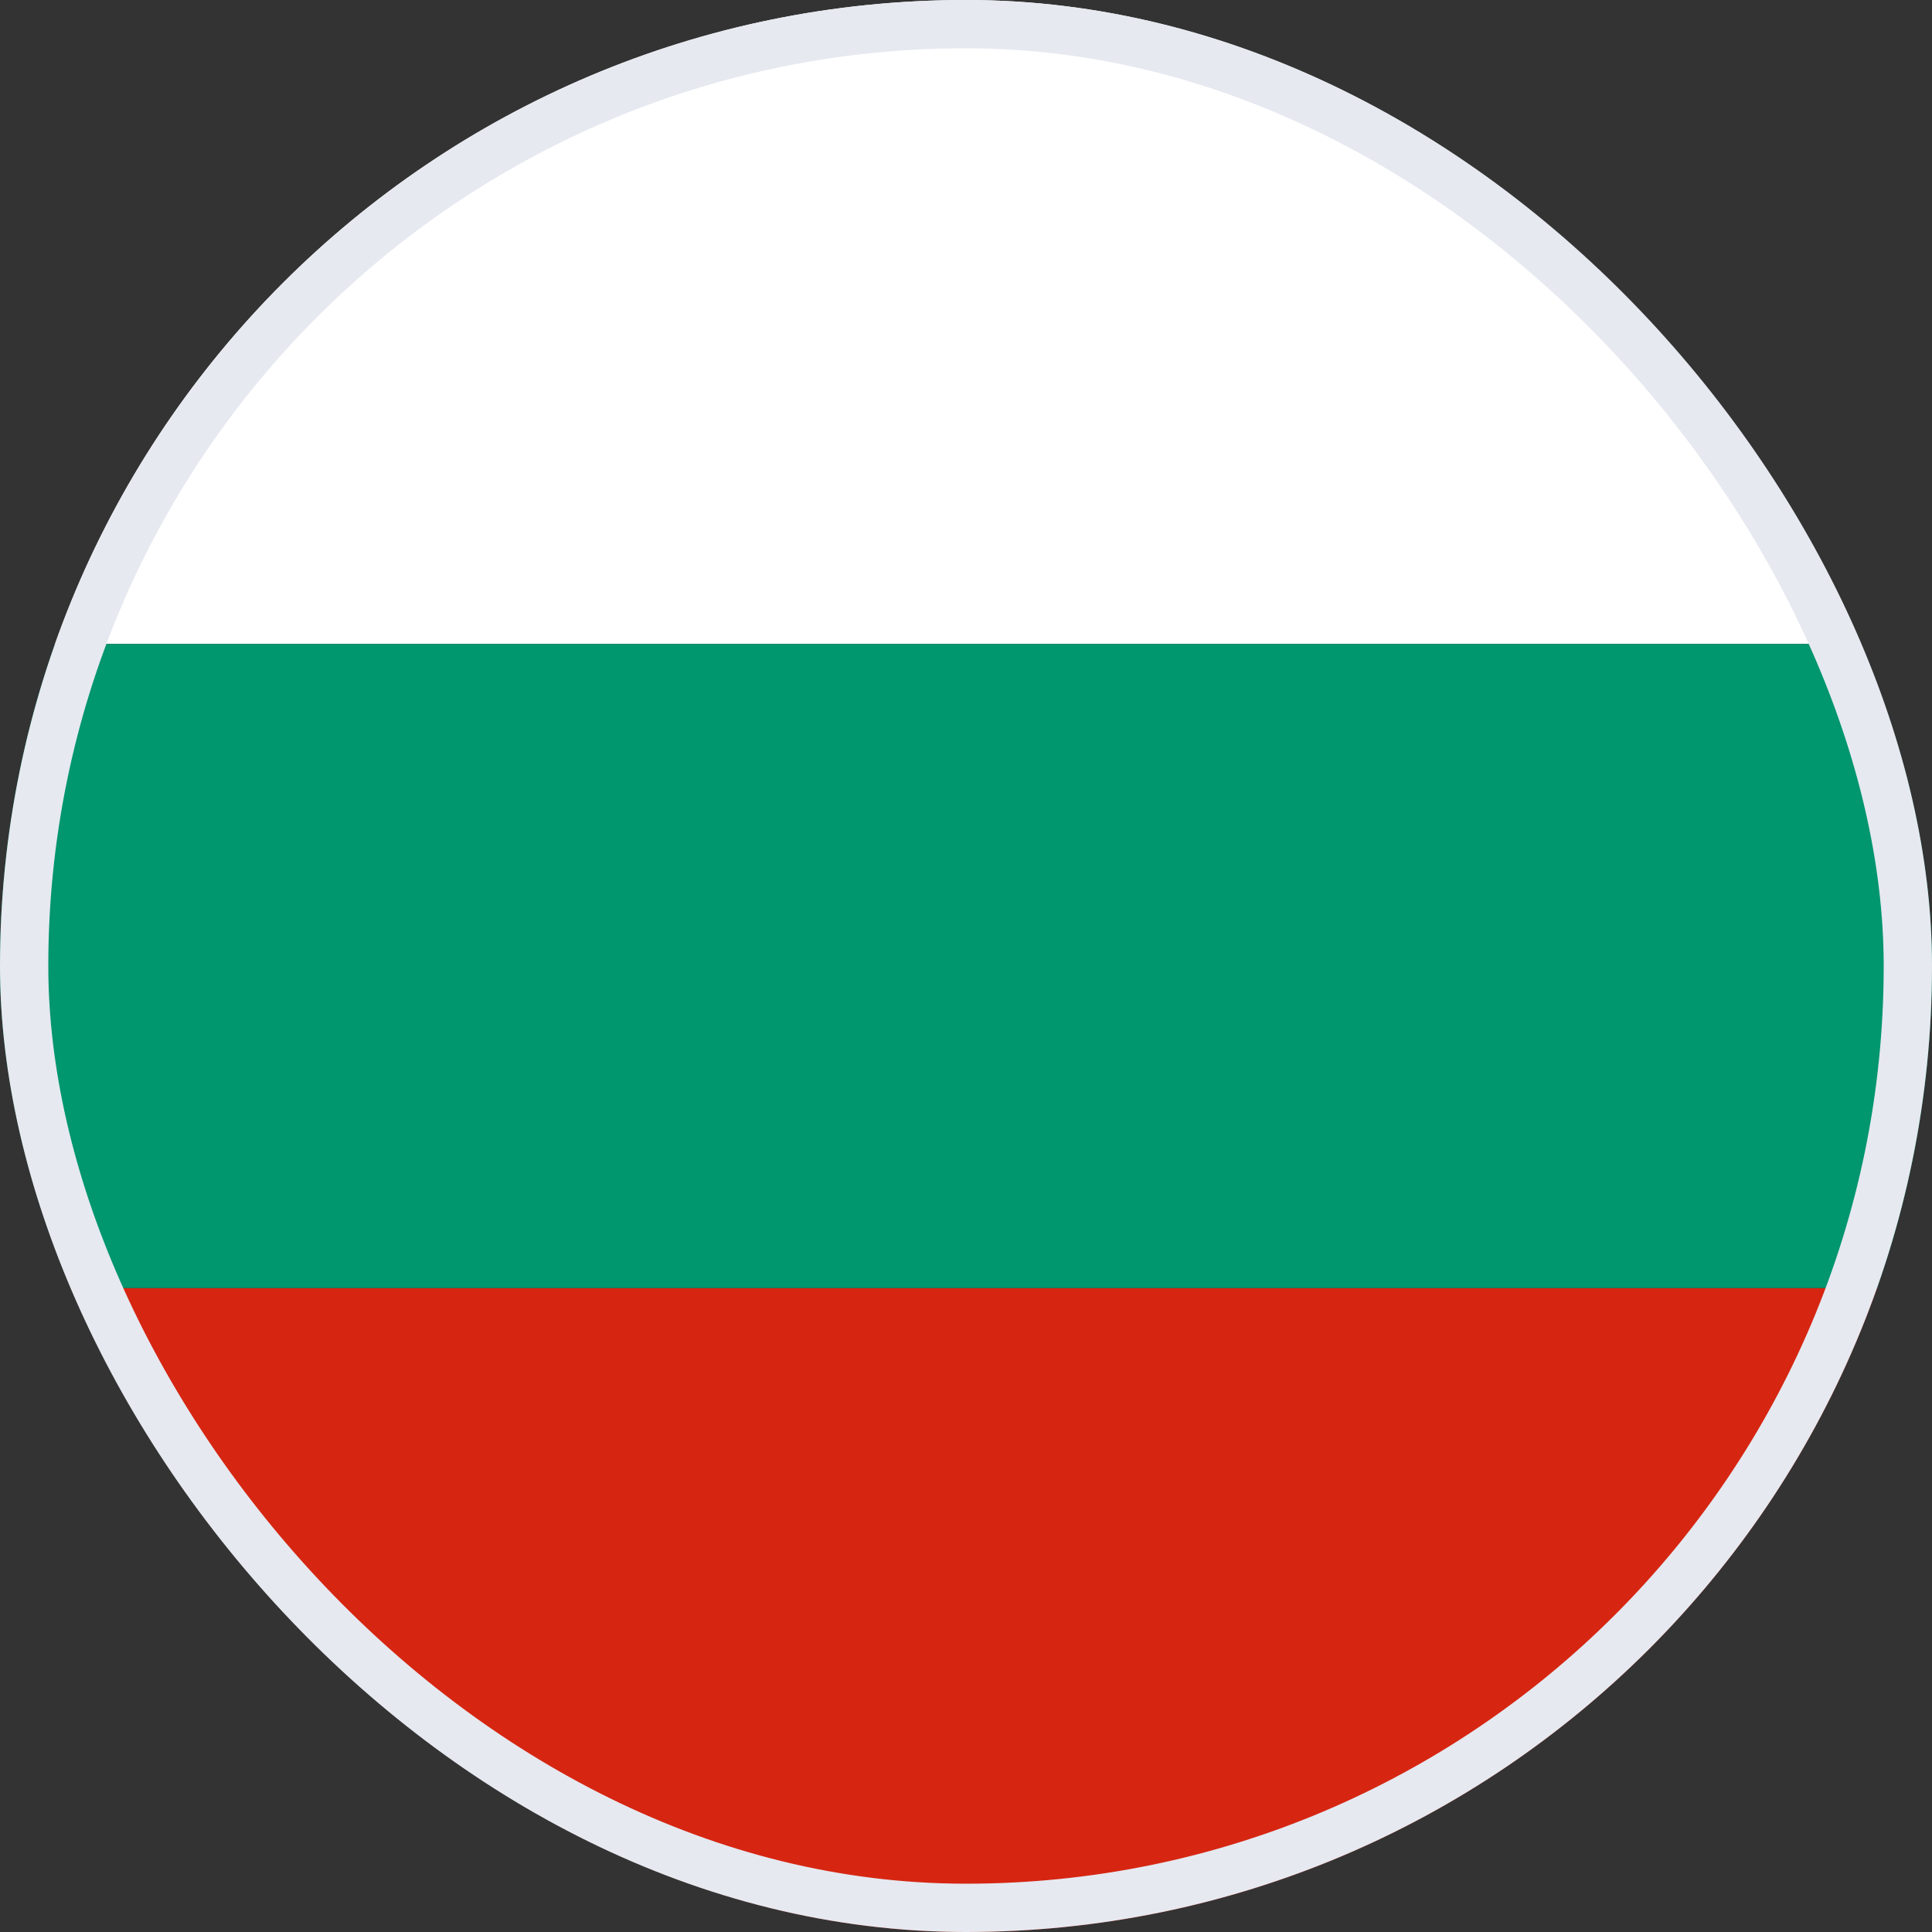
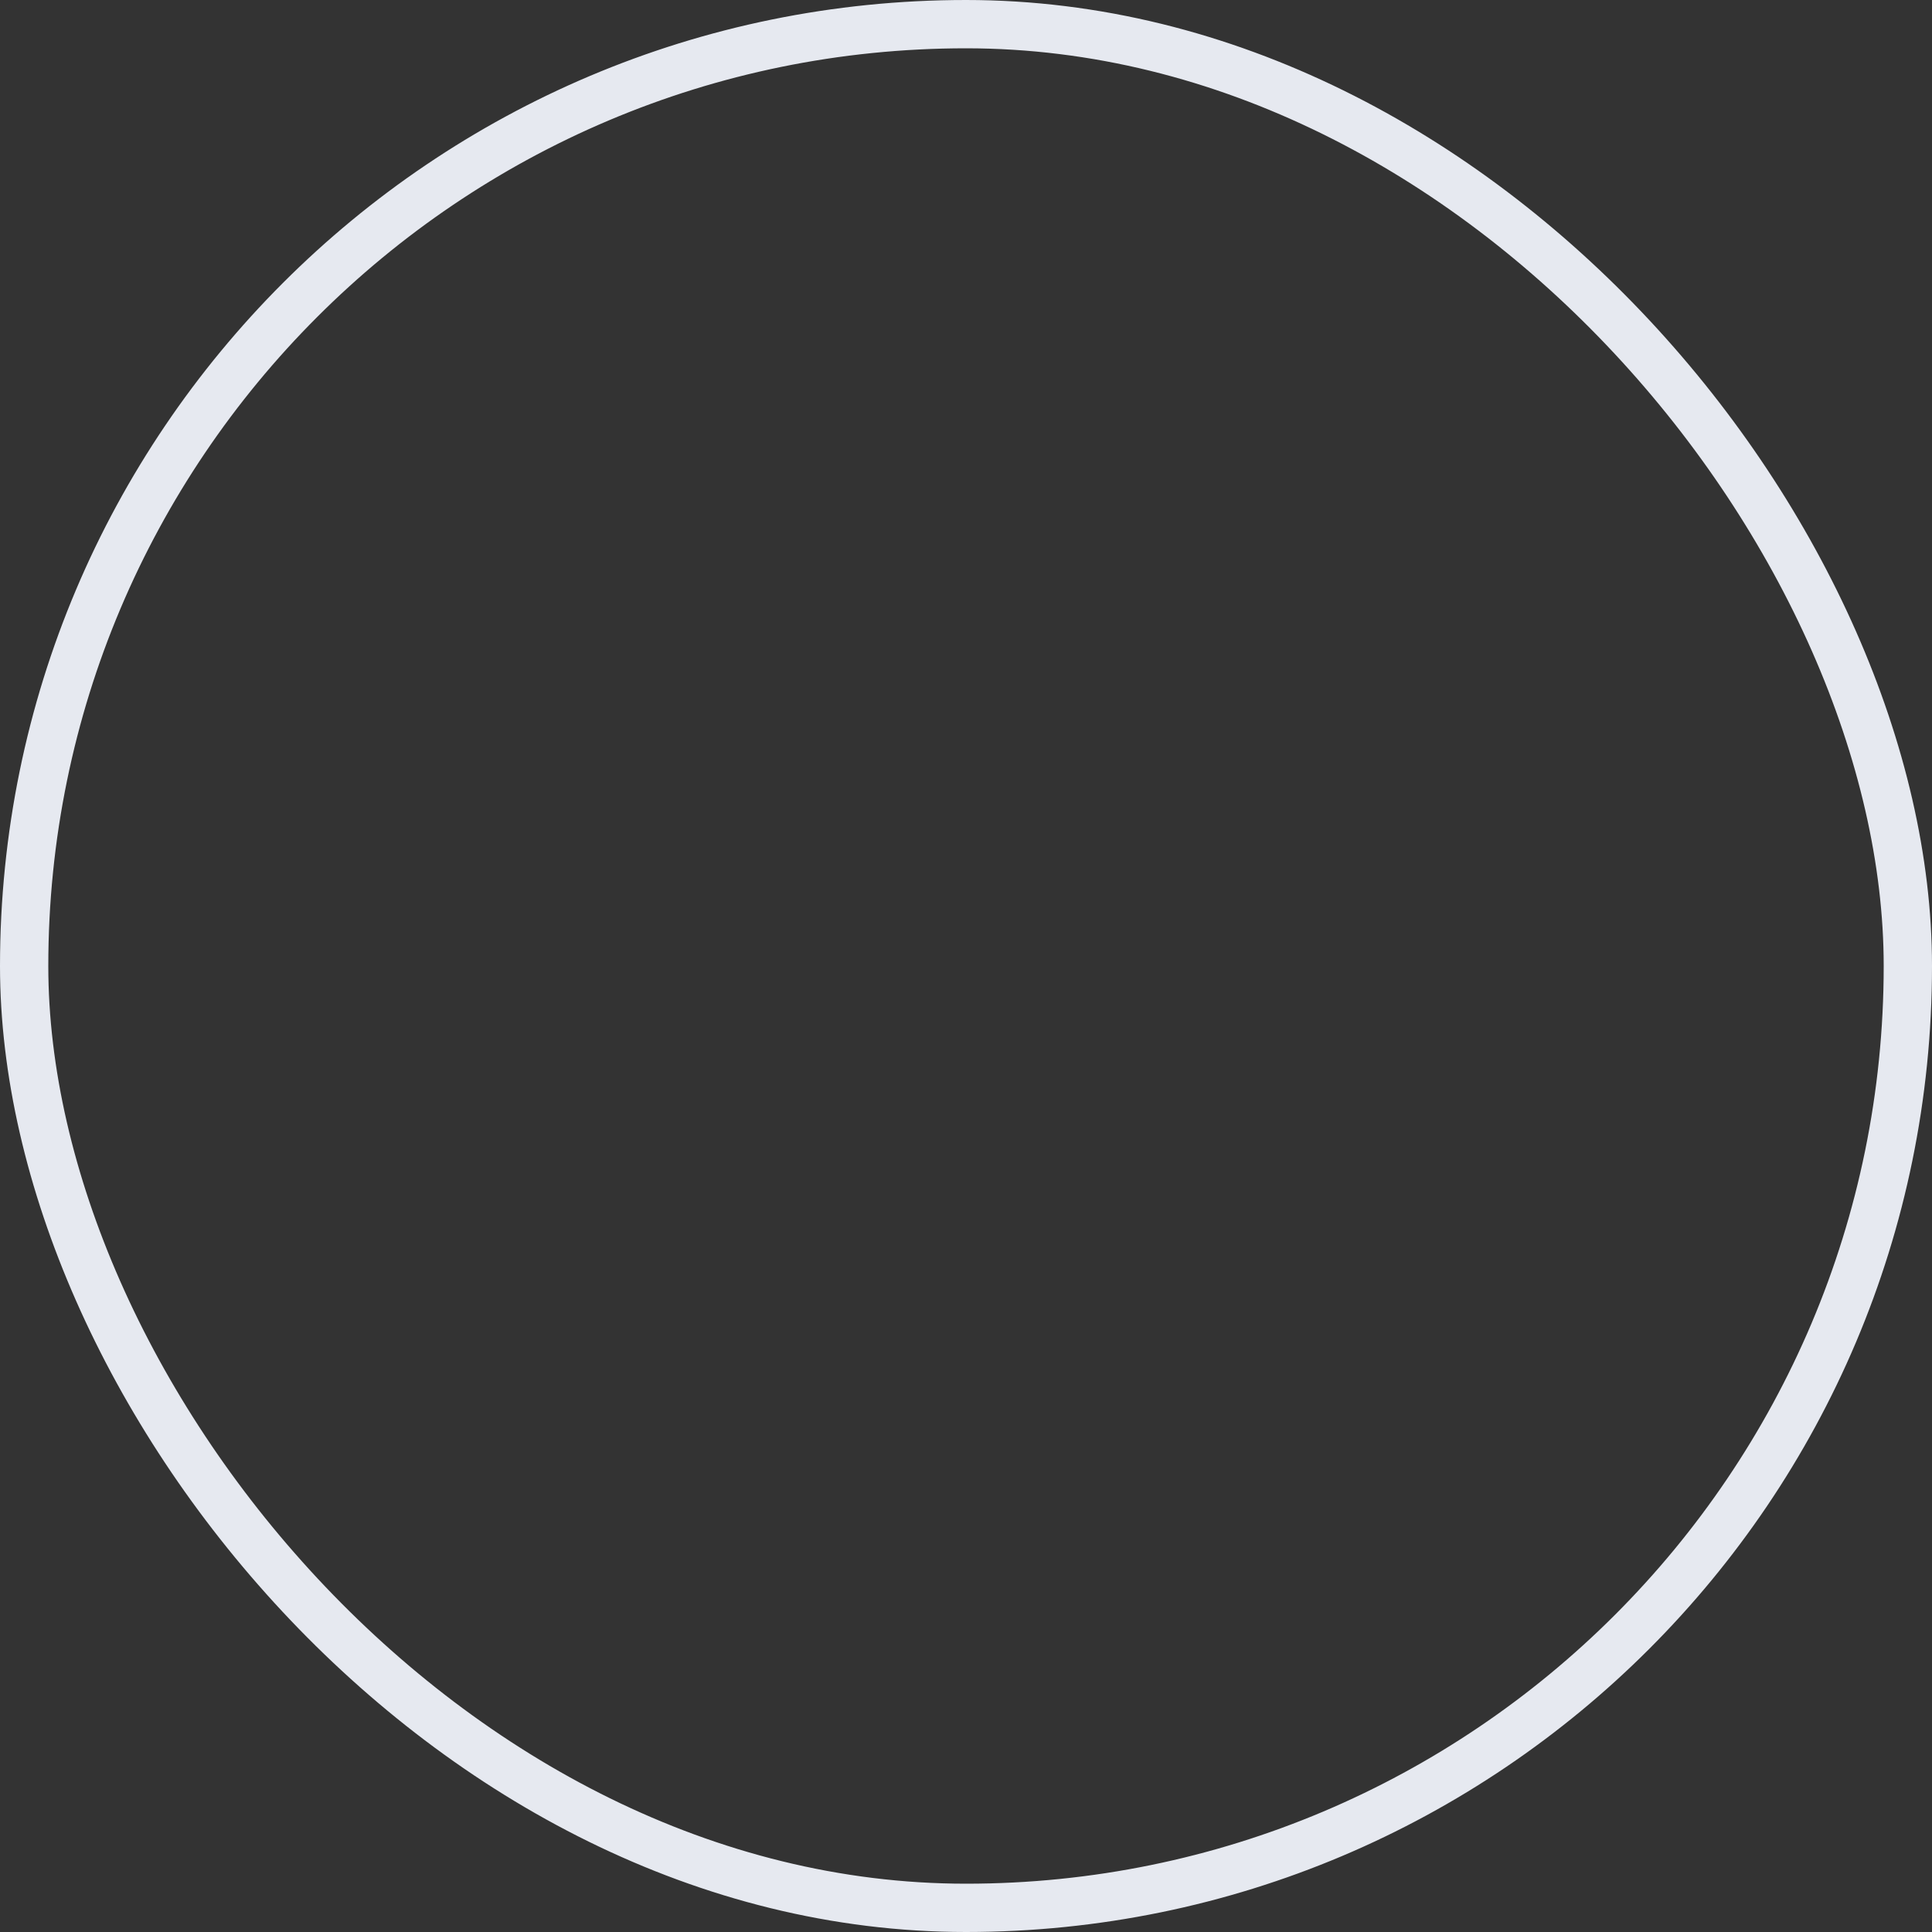
<svg xmlns="http://www.w3.org/2000/svg" width="40" height="40" viewBox="0 0 40 40" fill="none">
  <rect x="0" y="0" width="40" height="40" fill="#333333" stroke="none" />
  <g clip-path="url(#clip0_1799_7086)">
-     <path fill-rule="evenodd" clip-rule="evenodd" d="M0 26.667H40V40H0V26.667Z" fill="#D62612" />
-     <path fill-rule="evenodd" clip-rule="evenodd" d="M0 0H40V13.333H0V0Z" fill="white" />
-     <path fill-rule="evenodd" clip-rule="evenodd" d="M0 13.333H40V26.667H0V13.333Z" fill="#00966E" />
-   </g>
+     </g>
  <rect x="0.5" y="0.5" width="39" height="39" rx="19.5" stroke="#E6E9F0" />
  <defs>
    <clipPath id="clip0_1799_7086">
      <rect width="40" height="40" rx="20" fill="white" />
    </clipPath>
  </defs>
</svg>